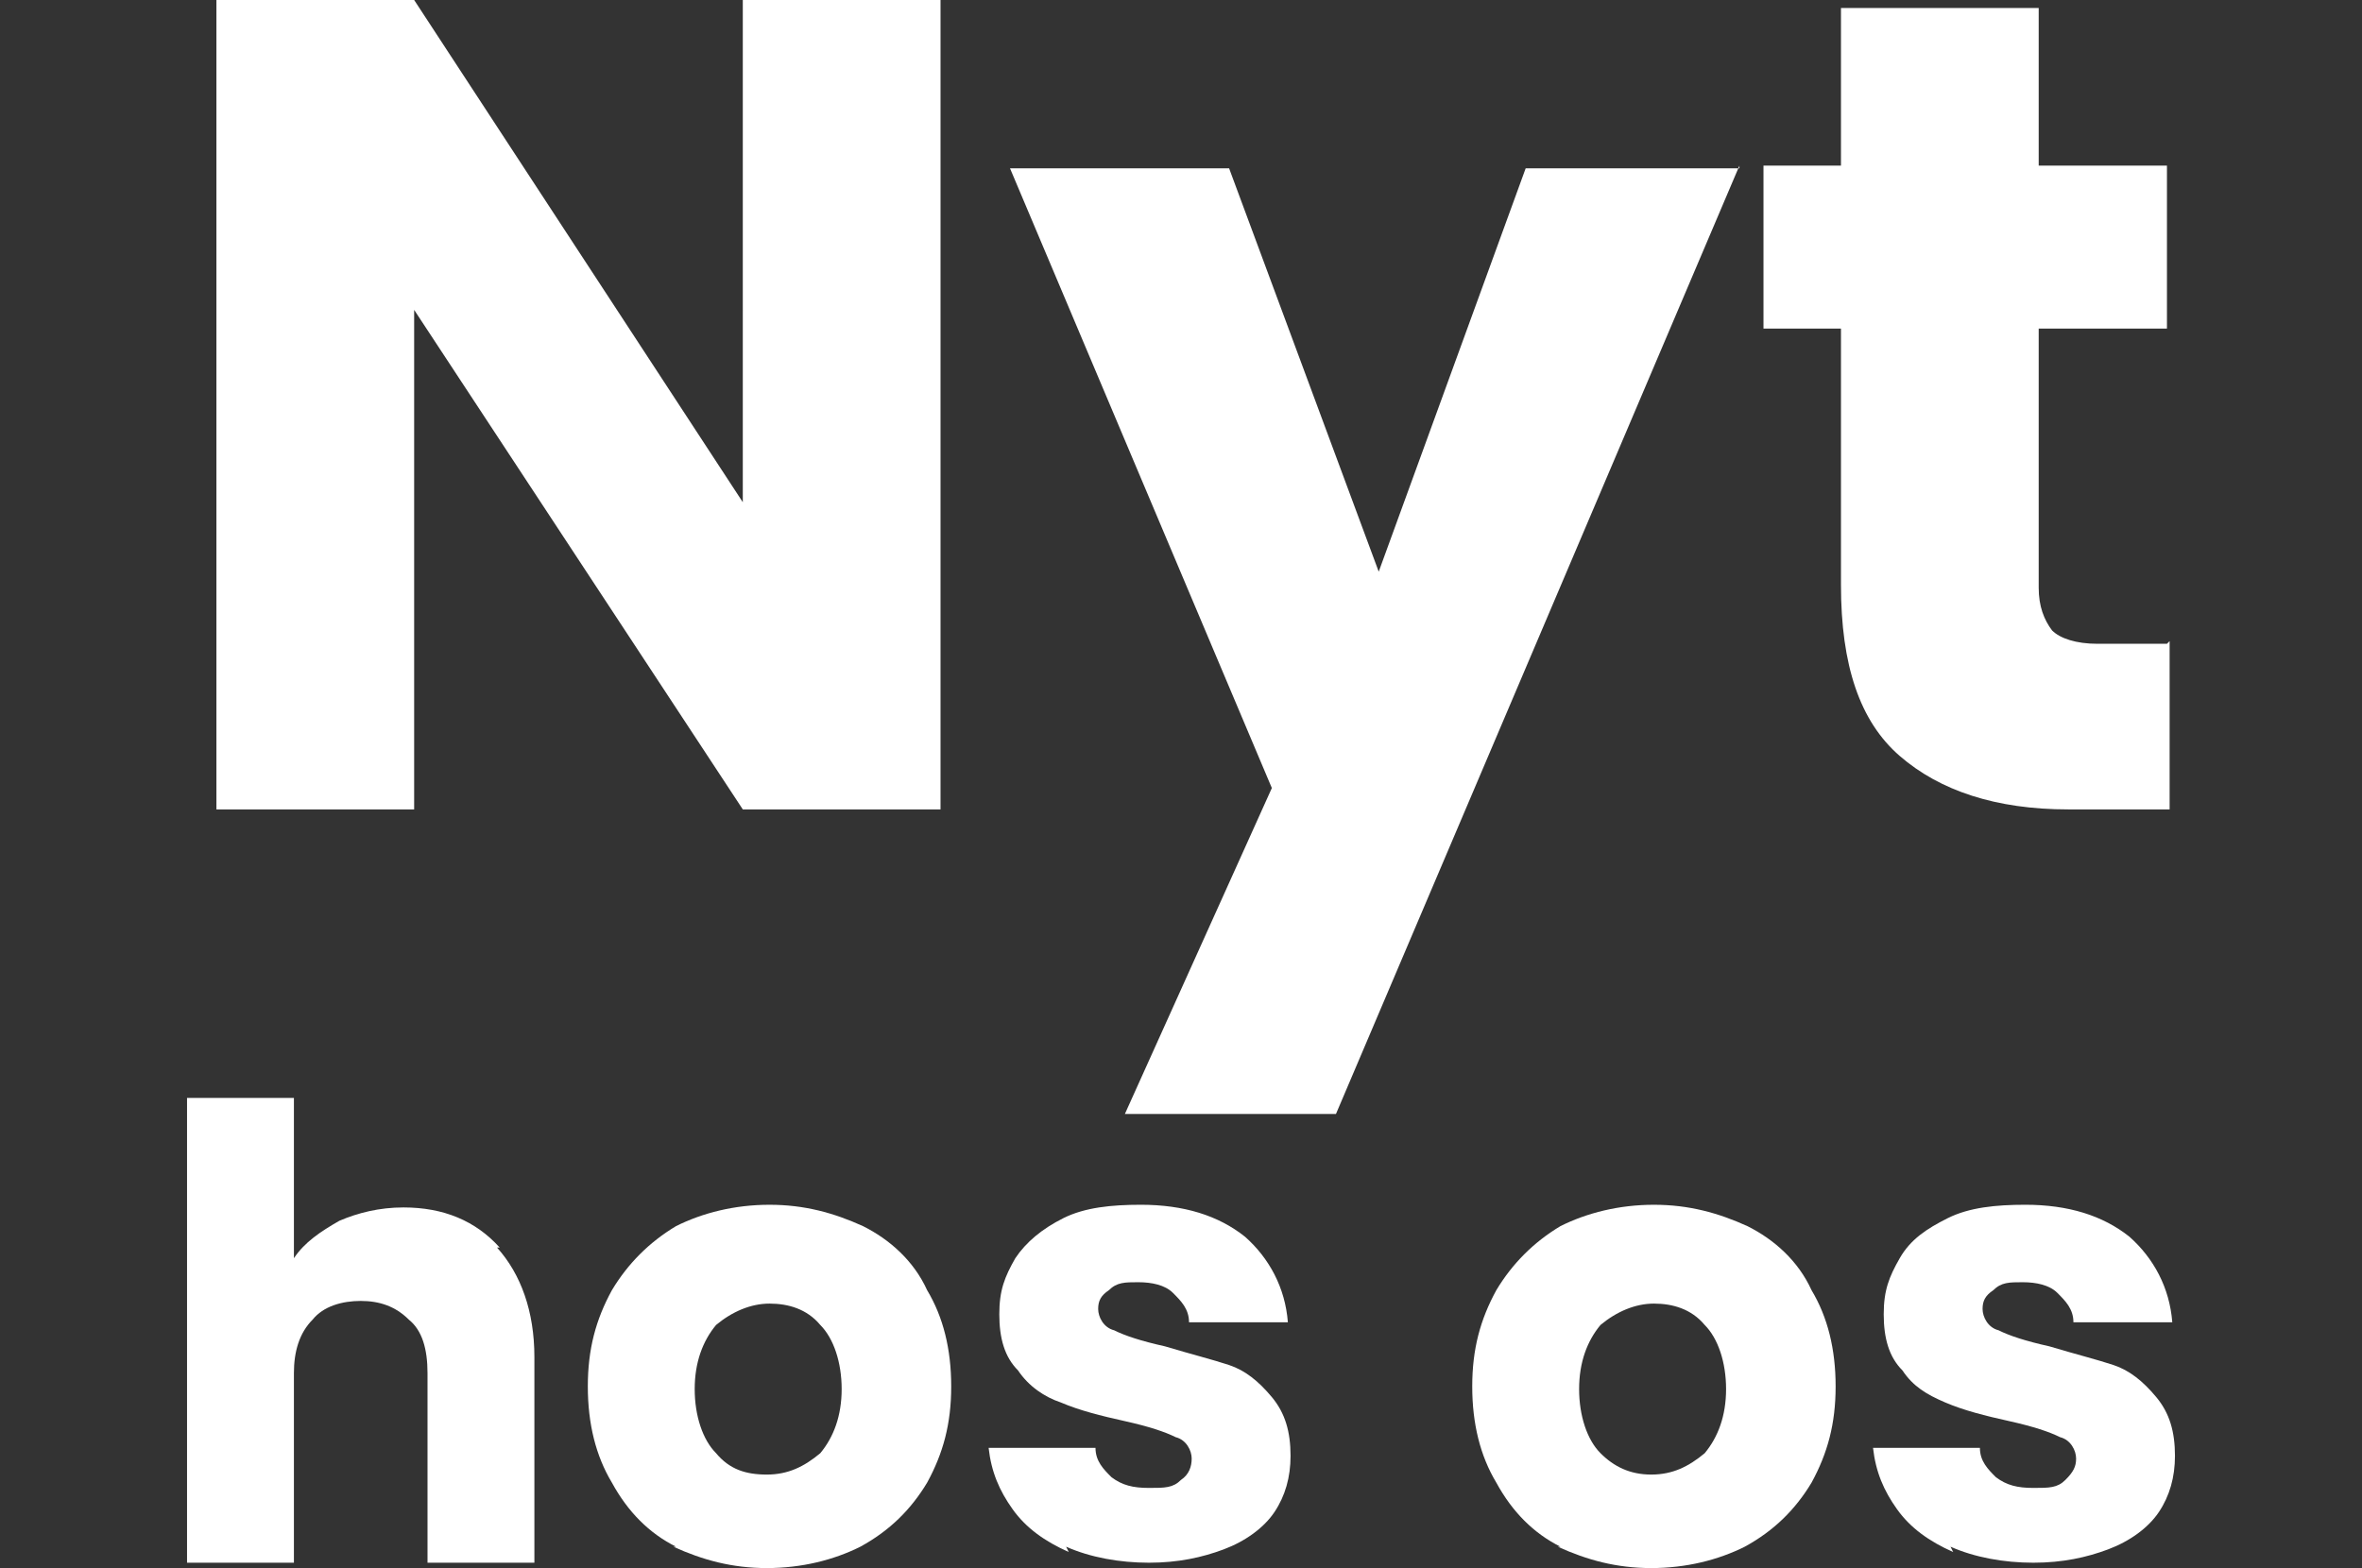
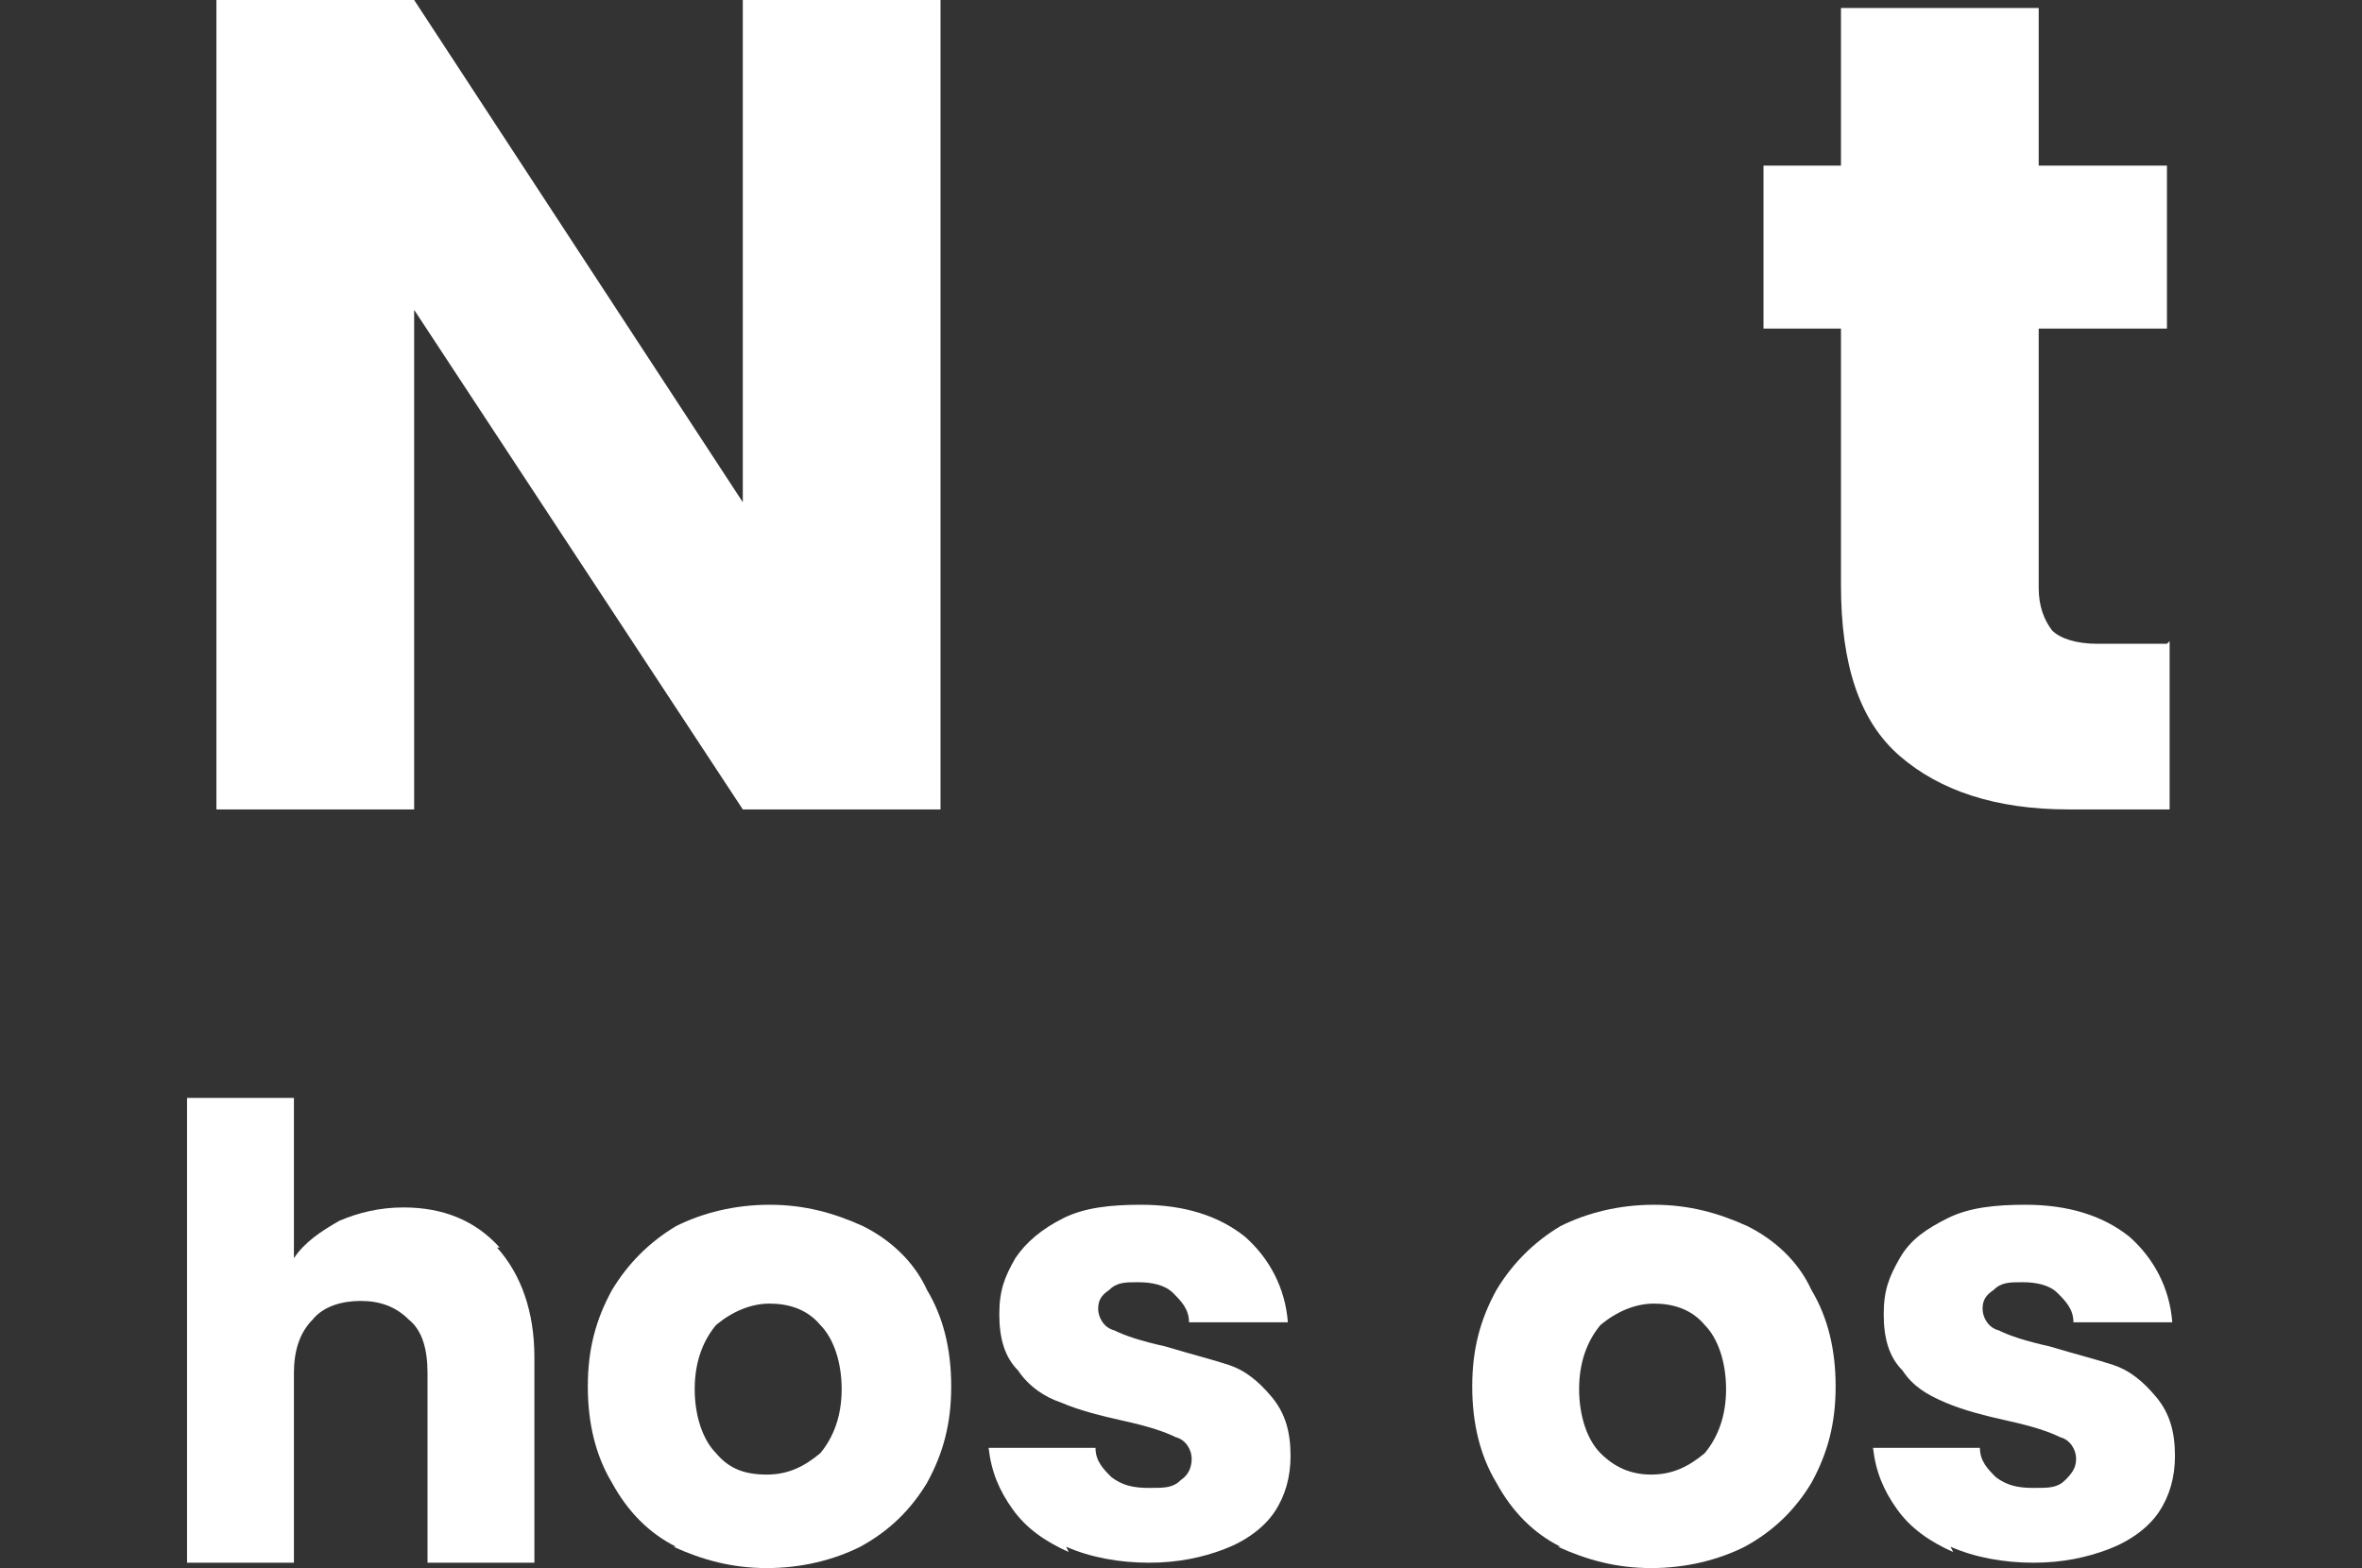
<svg xmlns="http://www.w3.org/2000/svg" id="Ebene_1" version="1.1" viewBox="0 0 88.4 58.7">
  <rect x="0" y="0" width="88.4" height="58.7" fill="#333333" stroke="none" />
  <defs>
    <style>
      .st0 {
        fill: #fff;
      }
    </style>
  </defs>
  <path class="st0" d="M35.2,30.3h-7.4L15.5,11.6v18.7h-7.4V0h7.4l12.3,18.8V0h7.4v30.3Z" />
-   <path class="st0" d="M65.1,6.2l-15.1,35.5h-7.9l5.5-12.2-9.8-23.2h8.2l5.6,15.1,5.5-15.1h8Z" />
  <path class="st0" d="M81.2,24v6.3h-3.8c-2.7,0-4.8-.7-6.3-2-1.5-1.3-2.2-3.4-2.2-6.4v-9.6h-2.9v-6.1h2.9V.3h7.4v5.9h4.8v6.1h-4.8v9.7c0,.7.2,1.2.5,1.6.3.3.9.5,1.7.5h2.6Z" />
  <path class="st0" d="M18.6,46.7c.9,1,1.4,2.4,1.4,4.1v7.7h-4v-7.1c0-.9-.2-1.6-.7-2-.5-.5-1.1-.7-1.8-.7s-1.4.2-1.8.7c-.5.5-.7,1.2-.7,2v7.1h-4v-17.4h4v6c.4-.6,1-1,1.7-1.4.7-.3,1.5-.5,2.4-.5,1.5,0,2.7.5,3.6,1.5Z" />
  <path class="st0" d="M25.3,57.9c-1-.5-1.8-1.3-2.4-2.4-.6-1-.9-2.2-.9-3.6s.3-2.5.9-3.6c.6-1,1.4-1.8,2.4-2.4,1-.5,2.2-.8,3.5-.8s2.4.3,3.5.8c1,.5,1.9,1.3,2.4,2.4.6,1,.9,2.2.9,3.6s-.3,2.5-.9,3.6c-.6,1-1.4,1.8-2.5,2.4-1,.5-2.2.8-3.5.8s-2.4-.3-3.5-.8ZM30.7,54.4c.5-.6.8-1.4.8-2.4s-.3-1.9-.8-2.4c-.5-.6-1.2-.8-1.9-.8s-1.4.3-2,.8c-.5.6-.8,1.4-.8,2.4s.3,1.9.8,2.4c.5.6,1.1.8,1.9.8s1.4-.3,2-.8Z" />
  <path class="st0" d="M40,58.1c-.9-.4-1.6-.9-2.1-1.6-.5-.7-.8-1.4-.9-2.3h4c0,.5.3.8.6,1.1.4.3.8.4,1.4.4s.9,0,1.2-.3c.3-.2.4-.5.4-.8s-.2-.7-.6-.8c-.4-.2-1-.4-1.9-.6-.9-.2-1.7-.4-2.4-.7-.6-.2-1.2-.6-1.6-1.2-.5-.5-.7-1.2-.7-2.1s.2-1.4.6-2.1c.4-.6,1-1.1,1.8-1.5.8-.4,1.8-.5,2.9-.5,1.6,0,2.9.4,3.9,1.2.9.8,1.5,1.9,1.6,3.2h-3.7c0-.5-.3-.8-.6-1.1-.3-.3-.8-.4-1.3-.4s-.8,0-1.1.3c-.3.2-.4.4-.4.7s.2.7.6.8c.4.2,1,.4,1.9.6,1,.3,1.8.5,2.4.7s1.1.6,1.6,1.2.7,1.3.7,2.2c0,.8-.2,1.5-.6,2.1s-1.1,1.1-1.9,1.4c-.8.3-1.7.5-2.8.5s-2.2-.2-3.1-.6Z" />
  <path class="st0" d="M58.4,57.9c-1-.5-1.8-1.3-2.4-2.4-.6-1-.9-2.2-.9-3.6s.3-2.5.9-3.6c.6-1,1.4-1.8,2.4-2.4,1-.5,2.2-.8,3.5-.8s2.4.3,3.5.8c1,.5,1.9,1.3,2.4,2.4.6,1,.9,2.2.9,3.6s-.3,2.5-.9,3.6c-.6,1-1.4,1.8-2.5,2.4-1,.5-2.2.8-3.5.8s-2.4-.3-3.5-.8ZM63.8,54.4c.5-.6.8-1.4.8-2.4s-.3-1.9-.8-2.4c-.5-.6-1.2-.8-1.9-.8s-1.4.3-2,.8c-.5.6-.8,1.4-.8,2.4s.3,1.9.8,2.4,1.1.8,1.9.8,1.4-.3,2-.8Z" />
  <path class="st0" d="M73.1,58.1c-.9-.4-1.6-.9-2.1-1.6-.5-.7-.8-1.4-.9-2.3h4c0,.5.3.8.6,1.1.4.3.8.4,1.4.4s.9,0,1.2-.3.4-.5.4-.8-.2-.7-.6-.8c-.4-.2-1-.4-1.9-.6-.9-.2-1.7-.4-2.4-.7s-1.2-.6-1.6-1.2c-.5-.5-.7-1.2-.7-2.1s.2-1.4.6-2.1,1-1.1,1.8-1.5c.8-.4,1.8-.5,2.9-.5,1.6,0,2.9.4,3.9,1.2.9.8,1.5,1.9,1.6,3.2h-3.7c0-.5-.3-.8-.6-1.1-.3-.3-.8-.4-1.3-.4s-.8,0-1.1.3c-.3.2-.4.4-.4.7s.2.7.6.8c.4.2,1,.4,1.9.6,1,.3,1.8.5,2.4.7s1.1.6,1.6,1.2.7,1.3.7,2.2c0,.8-.2,1.5-.6,2.1s-1.1,1.1-1.9,1.4c-.8.3-1.7.5-2.8.5s-2.2-.2-3.1-.6Z" />
</svg>